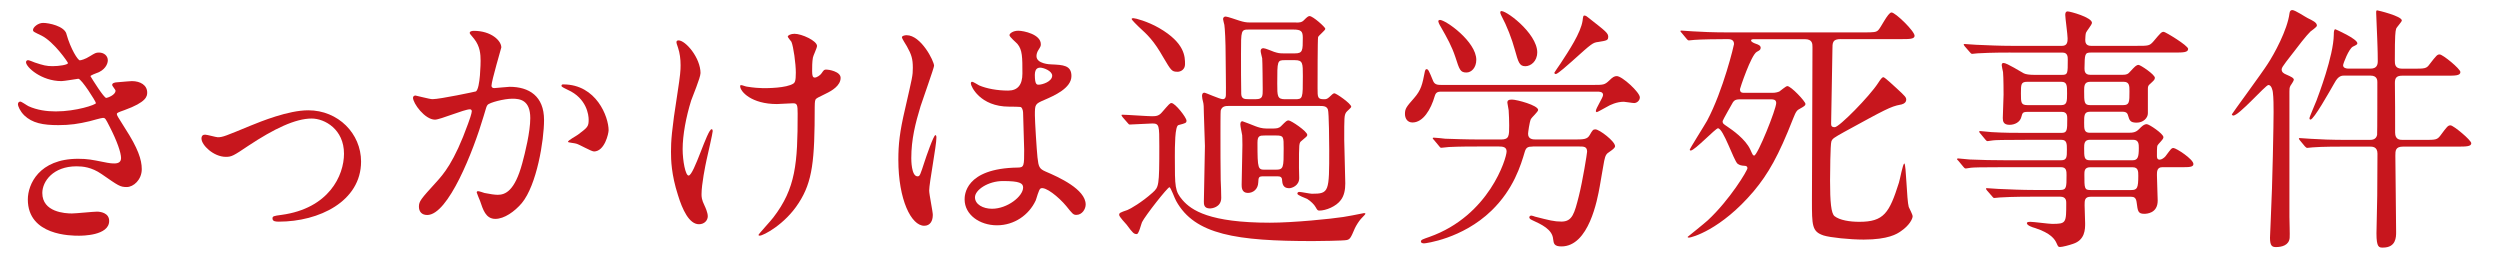
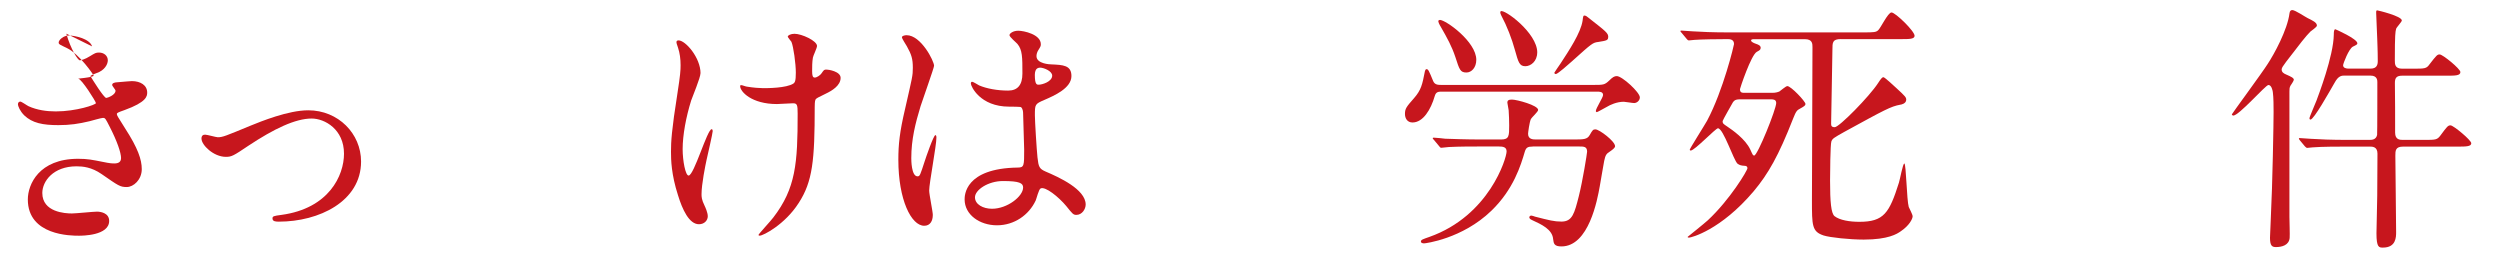
<svg xmlns="http://www.w3.org/2000/svg" id="uuid-b7f67702-40de-4ad6-88d8-1fe019307223" data-name="レイヤー 2" width="424.78" height="45.94" viewBox="0 0 424.78 45.94">
  <defs>
    <style>
      .uuid-a02d7493-432e-4285-8214-6a632a498c06 {
        fill: #c7161d;
      }
    </style>
  </defs>
  <g id="uuid-379bcf15-f3c8-4bee-b197-2bd771f8956c" data-name="レイヤー 1">
    <g>
-       <path class="uuid-a02d7493-432e-4285-8214-6a632a498c06" d="M11.27,5.72c.75,2.68,1.98,4.53,2.29,4.53,.18,0,.92-.18,1.72-.7,.88-.53,1.01-.62,1.54-.62,.88,0,1.5,.57,1.5,1.32,0,.7-.57,1.72-1.89,2.16-.13,.04-1.06,.4-1.06,.53,.31,.53,2.29,3.7,2.68,3.7,.18,0,1.58-.48,1.58-1.23,0-.18-.57-.79-.57-.97,0-.35,.44-.4,.62-.44,1.58-.13,2.46-.22,2.73-.22,1.45,0,2.6,.7,2.6,1.94,0,.62-.09,1.63-3.87,2.99-1.14,.4-1.28,.48-1.28,.66,0,.22,.04,.31,1.41,2.46,2.16,3.34,2.82,5.28,2.82,6.91,0,1.8-1.41,3.04-2.55,3.04s-1.41-.22-4.27-2.2c-1.72-1.19-3.21-1.32-4.27-1.32-3.96,0-5.81,2.55-5.81,4.53,0,3.26,3.87,3.48,5.02,3.48,.7,0,3.65-.31,4.27-.31,.53,0,2.07,.18,2.07,1.58,0,2.51-4.62,2.51-5.15,2.51-1.28,0-8.67,0-8.67-6.16,0-2.55,1.89-6.91,8.54-6.91,1.63,0,2.46,.18,4.22,.53,1.23,.26,1.63,.26,1.94,.26,.66,0,1.14-.22,1.14-.92,0-.88-.66-2.86-1.98-5.41-.66-1.28-.7-1.41-1.1-1.41-.26,0-1.94,.48-2.29,.57-1.85,.44-3.3,.66-5.28,.66-2.64,0-4.44-.35-5.81-1.67-.7-.7-1.06-1.54-1.06-1.89,0-.31,.22-.44,.4-.44,.22,0,1.19,.7,1.41,.79,1.45,.66,3.08,.88,4.62,.88,3.48,0,6.82-1.14,6.82-1.41s-2.46-4.14-2.99-4.14c-.09,0-2.42,.4-2.86,.4-3.43,0-6.03-2.38-6.03-3.21,0-.13,.09-.35,.35-.35,.18,0,1.01,.35,1.14,.4,1.45,.48,1.98,.62,3.04,.62s2.6-.22,2.6-.53c0-.13-2.38-3.61-4.49-4.66-1.28-.62-1.45-.66-1.45-.97,0-.44,.84-1.19,1.72-1.19,.97,0,3.56,.53,3.96,1.85Z" />
+       <path class="uuid-a02d7493-432e-4285-8214-6a632a498c06" d="M11.27,5.72c.75,2.68,1.98,4.53,2.29,4.53,.18,0,.92-.18,1.72-.7,.88-.53,1.01-.62,1.54-.62,.88,0,1.5,.57,1.5,1.32,0,.7-.57,1.72-1.89,2.16-.13,.04-1.06,.4-1.06,.53,.31,.53,2.29,3.7,2.68,3.7,.18,0,1.58-.48,1.58-1.23,0-.18-.57-.79-.57-.97,0-.35,.44-.4,.62-.44,1.58-.13,2.46-.22,2.73-.22,1.45,0,2.6,.7,2.6,1.94,0,.62-.09,1.63-3.87,2.99-1.14,.4-1.28,.48-1.28,.66,0,.22,.04,.31,1.41,2.46,2.16,3.34,2.82,5.28,2.82,6.91,0,1.8-1.41,3.04-2.55,3.04s-1.41-.22-4.27-2.2c-1.72-1.19-3.21-1.32-4.27-1.32-3.96,0-5.81,2.55-5.81,4.53,0,3.26,3.87,3.48,5.02,3.48,.7,0,3.65-.31,4.27-.31,.53,0,2.07,.18,2.07,1.58,0,2.51-4.62,2.51-5.15,2.51-1.28,0-8.67,0-8.67-6.16,0-2.55,1.89-6.91,8.54-6.91,1.63,0,2.46,.18,4.22,.53,1.23,.26,1.63,.26,1.94,.26,.66,0,1.14-.22,1.14-.92,0-.88-.66-2.86-1.98-5.41-.66-1.28-.7-1.41-1.1-1.41-.26,0-1.94,.48-2.29,.57-1.85,.44-3.3,.66-5.28,.66-2.64,0-4.44-.35-5.81-1.67-.7-.7-1.06-1.54-1.06-1.89,0-.31,.22-.44,.4-.44,.22,0,1.19,.7,1.41,.79,1.45,.66,3.08,.88,4.62,.88,3.48,0,6.82-1.14,6.82-1.41s-2.46-4.14-2.99-4.14s2.6-.22,2.6-.53c0-.13-2.38-3.61-4.49-4.66-1.28-.62-1.45-.66-1.45-.97,0-.44,.84-1.19,1.72-1.19,.97,0,3.56,.53,3.96,1.85Z" />
      <path class="uuid-a02d7493-432e-4285-8214-6a632a498c06" d="M34.23,23.58c0-.53,.26-.7,.62-.7s1.85,.44,2.16,.44c.84,0,1.32-.22,5.59-1.98,1.72-.7,6.38-2.6,9.77-2.6,5.1,0,8.98,3.96,8.98,8.71,0,6.78-7.17,10.21-13.95,10.21-.44,0-1.1,0-1.1-.53,0-.4,.18-.44,1.54-.62,8.05-1.1,10.61-6.69,10.61-10.39,0-4.14-3.26-5.98-5.5-5.98-2.77,0-6.42,1.76-10.74,4.62-2.55,1.72-2.86,1.89-3.83,1.89-2.11,0-4.14-2.02-4.14-3.08Z" />
-       <path class="uuid-a02d7493-432e-4285-8214-6a632a498c06" d="M70.18,16.58c0-.18,.18-.35,.4-.35,.13,0,2.42,.62,2.9,.62,1.28,0,7.31-1.28,7.39-1.32,.75-.53,.79-4.97,.79-5.19,0-1.14-.09-2.46-1.1-3.74-.66-.79-.75-.88-.75-1.01,0-.31,.53-.35,.7-.35,2.95,0,4.67,1.67,4.67,2.82,0,.09-1.67,5.68-1.67,6.51,0,.26,.18,.4,.48,.4,.22,0,2.24-.22,2.6-.22,3.3,0,5.85,1.58,5.85,5.63,0,3.48-1.23,11.05-3.78,14.13-1.23,1.45-2.99,2.68-4.49,2.68-1.67,0-2.11-1.63-2.6-3.04-.09-.22-.57-1.36-.57-1.45,0-.13,.09-.22,.22-.22,.18,0,.97,.26,1.1,.31,.88,.18,1.76,.31,2.24,.31,1.28,0,2.9-.62,4.18-5.37,.48-1.76,1.36-5.32,1.36-7.66,0-3.08-1.76-3.3-3.04-3.3-1.41,0-3.92,.66-4.22,1.06-.18,.22-.22,.4-.66,1.89-1.76,5.98-6.03,16.81-9.59,16.81-.97,0-1.41-.62-1.41-1.41,0-.92,.31-1.28,2.95-4.18,1.19-1.32,3.04-3.34,5.41-9.95,.18-.44,.62-1.76,.62-2.07,0-.13-.04-.35-.31-.35-.97,0-5.06,1.76-5.94,1.76-1.72,0-3.74-2.77-3.74-3.74Zm30.72,9.15c-.44,0-2.46-1.19-2.99-1.32-.22-.09-1.41-.18-1.41-.31,0-.26,1.45-1.01,1.72-1.23,1.63-1.23,1.8-1.36,1.8-2.55,0-.75-.31-3.61-3.56-5.06-.35-.18-1.06-.48-1.06-.66,0-.26,.18-.26,.31-.26,5.63,0,7.7,5.54,7.7,7.79,0,.53-.66,3.61-2.51,3.61Z" />
      <path class="uuid-a02d7493-432e-4285-8214-6a632a498c06" d="M119.02,12.45c0,.75-1.36,3.96-1.58,4.62-.88,2.82-1.45,5.9-1.45,8.27,0,1.98,.48,4.49,1.01,4.49,.92,0,3.17-7.88,3.92-7.88,.13,0,.18,.18,.18,.31,0,.35-.88,4.18-1.06,4.97-.18,.84-.84,4.05-.84,5.77,0,.4,0,.92,.53,1.98,.09,.18,.53,1.14,.53,1.76,0,.7-.57,1.36-1.5,1.36-1.67,0-2.82-2.51-3.56-4.93-1.14-3.52-1.19-6.03-1.19-7.39,0-1.72,.09-3.56,1.1-9.95,.48-3.08,.53-3.87,.53-4.75,0-1.06-.13-2.07-.44-2.99-.22-.66-.26-.75-.26-.88s0-.35,.35-.35c1.19,0,3.74,2.95,3.74,5.59Zm19.41,5.68c0,9.11-.35,12.72-2.73,16.37-2.33,3.65-6.03,5.54-6.6,5.54-.09,0-.22,0-.22-.13s2.16-2.46,2.51-2.95c3.83-4.97,4.14-9.24,4.14-17.65,0-1.5-.09-1.76-.79-1.76-.44,0-2.38,.13-2.73,.13-4.31,0-6.25-2.11-6.25-3.04,0-.09,.04-.18,.13-.18,.26,0,.7,.22,1.01,.26,1.06,.18,2.2,.26,2.77,.26,.66,0,3.96,0,5.15-.79,.22-.18,.4-.35,.4-1.85s-.4-4.44-.75-5.24c-.09-.13-.62-.75-.62-.88,0-.22,.53-.48,1.14-.48,1.23,0,3.83,1.19,3.83,2.07,0,.35-.66,1.67-.7,1.98-.13,.7-.13,1.67-.13,2.29,0,.75,.09,1.1,.44,1.1,.4,0,.97-.44,1.14-.7,.44-.62,.44-.66,.88-.66,.31,0,2.38,.31,2.38,1.41,0,1.32-1.5,2.2-2.51,2.68-1.36,.66-1.63,.79-1.76,1.01-.13,.26-.13,1.01-.13,1.19Z" />
      <path class="uuid-a02d7493-432e-4285-8214-6a632a498c06" d="M158.49,36.56c0,.97-.44,1.8-1.45,1.8-2.2,0-4.4-4.4-4.4-11.22,0-2.6,.22-4.71,1.14-8.62,1.23-5.41,1.32-5.63,1.32-7,0-1.5-.22-2.24-1.01-3.65-.13-.26-.84-1.28-.84-1.54s.53-.35,.79-.35c2.46,0,4.67,4.4,4.67,5.19,0,.35-1.94,5.76-2.29,6.86-.88,2.9-1.58,5.63-1.58,8.85,0,.26,0,3.08,1.06,3.08,.4,0,.44-.18,1.23-2.6,.18-.57,1.5-4.4,1.8-4.4,.18,0,.18,.31,.18,.4,0,1.41-1.23,7.75-1.23,9.02,0,.66,.62,3.56,.62,4.18Zm17.47-2.46c-1.14,2.42-3.61,4.18-6.56,4.18s-5.5-1.8-5.5-4.4c0-.62,0-5.28,9.02-5.41,1.1,0,1.1-.31,1.1-3.04,0-.26-.13-4.93-.18-6.16,0-.26-.04-.79-.35-1.06-.09-.09-1.8-.09-2.02-.09-4.97,0-6.51-3.48-6.51-3.92,0-.13,.04-.31,.22-.31s1.01,.53,1.19,.62c1.23,.53,3.04,.88,4.93,.88q2.42,0,2.42-2.9c0-2.77,0-4-.84-5.02-.18-.22-1.36-1.19-1.36-1.5,0-.26,.57-.75,1.5-.75s3.83,.62,3.83,2.29c0,.31-.04,.4-.48,1.1-.13,.22-.26,.57-.26,.92,0,1.32,2.29,1.41,2.55,1.41,1.94,.09,3.39,.13,3.39,1.98,0,2.07-2.95,3.34-4.58,4.05-1.63,.7-1.63,.75-1.63,2.64,0,.97,.31,5.94,.44,7.13,.18,1.63,.31,1.94,1.41,2.42,2.16,.92,6.78,2.99,6.78,5.59,0,.79-.62,1.76-1.58,1.76-.53,0-.66-.18-1.72-1.5-1.28-1.54-3.56-3.39-4.36-2.99-.31,.13-.7,1.76-.84,2.07Zm-10.3-.57c0,1.19,1.36,1.94,2.9,1.94,2.6,0,5.28-2.11,5.28-3.61,0-.75-.62-1.1-3.43-1.1-2.51,0-4.75,1.5-4.75,2.77Zm10.17-20.81c0,1.67,.35,1.67,.66,1.67,.62,0,2.29-.53,2.29-1.54,0-.79-1.45-1.36-2.07-1.36-.13,0-.35,.04-.53,.18s-.35,.48-.35,1.06Z" />
-       <path class="uuid-a02d7493-432e-4285-8214-6a632a498c06" d="M190.74,19.89q-.18-.22-.18-.31c0-.09,.09-.09,.13-.09,.75,0,4.27,.26,5.06,.26,.75,0,1.19-.09,1.67-.66,1.23-1.41,1.36-1.58,1.63-1.58,.62,0,2.55,2.46,2.55,2.99,0,.4-.18,.44-1.36,.75-.62,.13-.62,3.61-.62,5.41,0,5.15,0,5.81,1.32,7.35,1.5,1.72,4.58,3.83,14.83,3.83,4,0,10.47-.66,12.45-.97,.7-.09,2.2-.4,3.52-.66,.13,0,.26,0,.26,.13,0,.09-.7,.75-.79,.88-.31,.35-.79,1.1-1.01,1.58-.7,1.67-.84,1.85-1.36,1.98-.48,.13-5.02,.18-5.76,.18-12.94,0-20.07-1.06-23.24-6.82-.22-.35-.92-2.33-1.14-2.33-.31,0-4.09,4.8-4.66,5.94-.13,.26-.53,2.02-.88,2.02-.48,0-.66-.13-1.72-1.58-.18-.22-1.28-1.36-1.28-1.67,0-.35,.13-.4,1.41-.84,.48-.18,2.46-1.32,4.27-2.95,1.06-.97,1.14-1.06,1.14-7.88,0-3.52,0-3.87-1.19-3.87-.62,0-3.21,.18-3.83,.18-.13,0-.22-.09-.35-.26l-.88-1.01Zm9.29-7.7c-.92,0-1.06-.22-2.38-2.46-1.63-2.86-2.64-3.78-4.18-5.19-.18-.18-1.19-1.14-1.19-1.32,0-.13,.22-.13,.31-.13,.31,0,2.38,.53,4.36,1.67,4.4,2.55,4.4,4.88,4.4,6.16,0,.84-.66,1.28-1.32,1.28Zm20.2-8.36c.53,0,.97,0,1.36-.44,.48-.48,.7-.66,.92-.66,.57,0,2.68,1.89,2.68,2.16s-1.14,1.14-1.23,1.41c-.09,.31-.09,7.44-.09,8.67,0,1.58,0,1.89,1.1,1.89,.35,0,.53-.04,.88-.35,.48-.44,.66-.66,.88-.66,.31,0,2.86,1.76,2.86,2.29,0,.18-.79,.79-.88,.97-.31,.53-.31,.79-.31,4.66,0,1.06,.18,6.21,.18,7.39,0,1.06-.18,2.07-.75,2.82-.79,1.1-2.55,1.8-3.65,1.8-.31,0-.35-.09-.66-.62-.22-.4-.79-.97-1.41-1.36-.26-.13-1.67-.62-1.67-.88,0-.31,.26-.31,.35-.31,.31,0,1.8,.31,2.11,.31,2.95,0,2.95-.31,2.95-7.48,0-.97-.04-6.38-.22-6.82-.22-.62-.79-.62-1.58-.62h-15.23c-.53,0-1.19,0-1.41,.79-.04,.26-.04,3.17-.04,3.78,0,1.23,0,7.26,.04,8.01,.04,.84,.09,2.2,.09,3.04,0,1.67-1.72,1.8-1.89,1.8-1.06,0-1.06-.7-1.06-1.19,0-1.36,.18-7.92,.18-9.42,0-.79-.18-4.67-.18-5.54,0-1.06-.04-1.63-.13-1.94s-.18-.75-.18-1.01c0-.13,0-.57,.4-.57,.22,0,2.6,1.1,3.12,1.1,.48,0,.53-.48,.53-.7,.04-.92-.04-5.46-.04-6.47,0-2.64-.13-4.93-.22-5.46-.04-.18-.22-.84-.22-.97,0-.22,.13-.44,.44-.44s1.89,.57,2.33,.7c.7,.22,1.14,.31,1.8,.31h7.83Zm-3.79,18c.44,0,.88-.04,1.23-.4,.88-.88,.97-.97,1.28-.97,.4,0,3.17,1.85,3.17,2.46,0,.22-.13,.31-.97,1.01-.44,.35-.44,.4-.44,4.53,0,.26,.04,1.54,.04,1.8,0,1.28-1.23,1.72-1.72,1.72-1.1,0-1.14-.88-1.19-1.36,0-.53-.31-.66-.75-.66h-2.46c-.79,0-.79,.18-.84,1.06-.04,1.1-.84,1.76-1.76,1.76-1.06,0-1.06-.97-1.06-1.41,0-.92,.13-5.68,.13-6.73s-.04-1.32-.04-1.67c-.04-.26-.31-1.5-.31-1.8,0-.13,0-.57,.35-.57,.09,0,2.07,.79,2.2,.84,.48,.18,1.1,.4,1.94,.4h1.19Zm-4.22-16.81c-1.36,0-1.36,.09-1.36,4.09,0,1.23,0,5.98,.04,6.86,.04,.84,.57,.88,1.23,.88h1.28c1.14,0,1.14-.53,1.14-1.67,0-.7-.04-4.8-.09-5.28-.04-.18-.26-1.01-.26-1.23,0-.09,0-.48,.48-.48,.31,0,1.54,.53,1.8,.62,.7,.22,.92,.26,1.63,.26h1.89c1.36,0,1.36-.48,1.36-2.64,0-1.1-.26-1.41-1.58-1.41h-7.57Zm4.53,23.81c1.36,0,1.36-.35,1.36-3.61,0-2.02,0-2.2-1.32-2.2h-1.85c-.92,0-1.28,.04-1.28,1.23,0,4.58,.09,4.58,1.36,4.58h1.72Zm3.26-11.97c1.36,0,1.36-.09,1.36-3.96,0-2.16,0-2.68-1.36-2.68h-1.67c-1.32,0-1.32,.09-1.32,3.96,0,2.16,0,2.68,1.32,2.68h1.67Z" />
      <path class="uuid-a02d7493-432e-4285-8214-6a632a498c06" d="M270.61,14.43c1.85,0,2.02,0,2.82-.75,.57-.57,.88-.75,1.28-.75,.92,0,3.92,2.77,3.92,3.61,0,.57-.53,.97-.97,.97-.31,0-1.5-.22-1.76-.22-1.19,0-2.33,.53-2.9,.88-.57,.31-1.58,.88-1.67,.88s-.18-.09-.18-.18c0-.48,1.23-2.29,1.23-2.73,0-.57-.62-.57-1.01-.57h-26.27c-.7,0-1.1,0-1.32,.75-.66,2.29-1.98,4.49-3.78,4.49-.88,0-1.28-.7-1.28-1.45,0-.88,.22-1.19,1.54-2.68,1.23-1.41,1.41-2.33,1.85-4.58,.04-.09,.09-.35,.26-.35,.31,0,.4,.22,1.14,2.02,.26,.62,.79,.66,1.36,.66h25.74Zm-10.17,10.47c-.88,0-1.14,.18-1.36,.88-.66,2.24-1.89,6.38-5.68,10.03-4.97,4.8-11.27,5.54-11.4,5.54-.22,0-.57-.04-.57-.31,0-.31,.35-.4,1.45-.79,10.17-3.61,13.11-13.38,13.11-14.52,0-.75-.62-.84-1.32-.84h-3.3c-1.23,0-3.43,0-5.19,.09-.13,0-1.19,.13-1.28,.13-.18,0-.26-.13-.4-.31l-.84-1.01c-.13-.13-.22-.22-.22-.31s.13-.09,.18-.09c.26,0,1.63,.13,1.94,.18,1.28,.04,3.56,.13,6.03,.13h3.48c1.36,0,1.36-.62,1.36-2.42,0-.84-.04-1.72-.09-2.55,0-.18-.22-1.1-.22-1.28,0-.4,.22-.53,.79-.53,.79,0,4.44,.97,4.44,1.76,0,.31-1.1,1.28-1.23,1.54-.26,.57-.48,2.33-.48,2.51,0,.97,.88,.97,1.36,.97h6.29c1.8,0,2.38,0,2.82-.75,.48-.84,.57-.97,.97-.97,.66,0,3.34,2.02,3.34,2.86,0,.31-.53,.66-.84,.88-.62,.4-.79,.57-1.01,1.63-.13,.62-.62,3.65-.75,4.31-.4,2.24-1.85,10.21-6.51,10.21-1.23,0-1.32-.48-1.41-1.23-.13-1.67-1.98-2.51-3.61-3.26-.31-.13-.44-.31-.44-.44s.09-.31,.35-.31c.13,0,.48,.13,.62,.18,2.42,.62,3.26,.84,4.49,.84,1.85,0,2.2-1.36,2.95-4.31,.66-2.6,1.41-7.31,1.41-7.57,0-.88-.57-.88-1.36-.88h-7.88Zm-15.8-21.52c1.01,0,6.2,3.7,6.2,6.78,0,1.36-.84,2.16-1.67,2.16-1.06,0-1.19-.48-1.89-2.64-.62-1.85-1.36-3.17-2.46-5.1-.22-.35-.53-.92-.4-1.1,.09-.04,.13-.09,.22-.09Zm16.55,5.54c0,1.5-1.1,2.33-2.02,2.33-1.01,0-1.19-.7-1.76-2.73-.53-1.94-1.36-4.09-2.33-5.9-.18-.35-.22-.62-.09-.7,.53-.48,6.21,3.65,6.21,7Zm12.06-2.64c0,.57-.26,.62-1.63,.84-1.01,.13-1.06,.18-4.53,3.3-.53,.48-2.42,2.16-2.73,2.16-.18,0-.26-.13-.26-.22,0-.04,.7-1.06,1.06-1.58,1.41-2.16,3.43-5.19,3.74-7.26,.09-.79,.13-.88,.31-.88,.22,0,.48,.18,.66,.35,3.04,2.38,3.39,2.64,3.39,3.3Z" />
      <path class="uuid-a02d7493-432e-4285-8214-6a632a498c06" d="M312.8,6.64c-1.45,0-1.45,.57-1.45,1.85,0,1.85-.22,11-.22,12.5,0,.35,.04,.62,.62,.62,.75,0,5.9-5.24,7.35-7.48,.44-.66,.66-1.01,.92-1.01,.22,0,1.76,1.45,2.2,1.85,1.54,1.41,1.67,1.58,1.67,1.98,0,.66-.88,.84-1.01,.84-1.63,.31-2.51,.79-9.51,4.62-1.8,1.01-2.02,1.14-2.2,1.63-.18,.53-.22,5.59-.22,6.65,0,3.65,.18,5.54,.75,6.03,.88,.7,2.6,.97,4.22,.97,4.18,0,5.1-1.5,6.73-6.65,.18-.53,.66-3.26,.92-3.26,.31,0,.4,6.25,.75,7.39,.09,.22,.66,1.28,.66,1.58,0,.44-.57,1.58-2.02,2.55-.62,.44-2.11,1.41-6.29,1.41-2.38,0-5.72-.35-6.82-.7-1.98-.66-1.98-1.67-1.98-5.98,0-3.7,.09-21.87,.09-26.01,0-.57,0-1.36-1.28-1.36h-8.62c-.22,0-.53,0-.53,.22,0,.26,.57,.48,.84,.57,.4,.13,.79,.31,.79,.66s-.18,.44-.66,.7c-.97,.53-2.86,6.21-2.86,6.34,0,.62,.4,.62,.66,.62h4.93c.4,0,.79-.09,1.1-.22,.22-.13,1.1-.92,1.36-.92,.62,0,3.08,2.6,3.08,3.04,0,.26-.22,.4-.92,.79-.48,.26-.66,.35-1.19,1.72-2.46,6.29-4.22,9.37-6.69,12.32-5.59,6.6-10.61,7.88-11,7.88-.13,0-.22-.04-.22-.13,0,0,2.9-2.33,3.43-2.82,3.74-3.48,6.73-8.45,6.73-8.85,0-.26-.18-.4-.44-.4-.62-.04-.84-.09-1.23-.35-.66-.53-2.42-6.03-3.34-6.03-.4,0-3.96,3.78-4.62,3.78-.13,0-.18-.09-.18-.13,0-.18,2.51-4.14,2.95-4.93,2.77-5.19,4.58-12.89,4.58-13.03,0-.84-.75-.84-1.14-.84-1.54,0-4.49,.04-5.59,.13-.13,0-.79,.09-.92,.09-.18,0-.26-.09-.4-.26l-.84-1.01q-.22-.22-.22-.31c0-.09,.13-.09,.18-.09,.26,0,1.63,.13,1.94,.13,1.28,.09,3.52,.18,6.03,.18h22.97c1.8,0,2.11-.04,2.46-.35,.44-.35,1.67-3.04,2.29-3.04,.66,0,3.92,3.17,3.92,3.96,0,.57-.88,.57-2.33,.57h-10.17Zm-17.38,10.25c-.4,0-.75,.13-.97,.48-.13,.22-1.76,3.08-1.76,3.21,0,.4,.13,.48,.79,.92,.84,.57,3.08,2.11,3.92,3.92,.4,.88,.44,1.01,.66,1.01,.57,0,3.74-7.88,3.74-8.93,0-.62-.57-.62-.84-.62h-5.54Z" />
-       <path class="uuid-a02d7493-432e-4285-8214-6a632a498c06" d="M341.58,8.93c-3.34,0-4.71,.09-5.54,.13-.18,0-.79,.09-.92,.09-.18,0-.26-.09-.4-.26l-.88-1.01c-.13-.22-.18-.22-.18-.31s.04-.09,.18-.09c.31,0,1.63,.13,1.94,.13,2.16,.09,3.96,.18,6.03,.18h8.58c.92,0,.92-.79,.92-1.28,0-.66-.4-3.48-.4-4,0-.48,.22-.57,.4-.57,.44,0,4.14,1.01,4.14,1.94,0,.31-.92,1.41-1.01,1.67-.09,.18-.13,1.01-.13,1.23,0,.4,.09,1.01,.97,1.01h7.79c1.98,0,2.16,0,2.82-.75,1.23-1.45,1.36-1.63,1.76-1.63,.26,0,4.14,2.33,4.14,2.9,0,.62-.88,.62-2.38,.62h-14.13c-1.06,0-1.06,.26-1.1,2.68,0,.44,.04,1.1,.97,1.1h5.5c.66,0,.92-.09,1.36-.62,.7-.75,.97-1.06,1.36-1.06,.31,0,2.77,1.63,2.77,2.2,0,.31-.22,.48-.79,1.01-.31,.26-.4,.4-.4,.84v4.18c0,.79-.79,1.58-1.89,1.58s-1.23-.35-1.5-1.28c-.13-.53-.62-.57-.84-.57h-5.63c-.97,0-.97,.66-.97,1.85,0,1.1,0,1.72,.97,1.72h6.51c.88,0,1.32-.09,1.85-.62,.53-.53,.84-.84,1.32-.84,.4,0,2.82,1.63,2.82,2.2,0,.22-.04,.31-.84,1.19-.26,.26-.26,.44-.26,1.98,0,.26,0,.66,.48,.66,.31,0,.75-.31,.97-.57,.92-1.23,1.01-1.41,1.36-1.41,.44,0,3.39,1.89,3.39,2.73,0,.53-.79,.53-1.94,.53h-3.34c-.92,0-.92,.75-.92,1.32,0,.7,.13,3.87,.13,4.36,0,2.2-1.94,2.24-2.29,2.24-1.06,0-1.1-.48-1.28-1.89-.09-.84-.44-1.01-.97-1.01h-6.82c-1.06,0-1.06,.62-1.06,1.45,0,.48,.09,2.64,.09,3.08,0,.97,0,2.82-2.07,3.48-.62,.22-1.8,.53-2.2,.53-.31,0-.35-.13-.57-.62-.31-.7-.97-1.72-3.65-2.6-.48-.13-1.41-.44-1.41-.84,0-.22,.48-.22,.57-.22,.57,0,3.17,.35,3.7,.35,2.42,0,2.42-.13,2.42-3.56,0-.31,0-1.06-1.01-1.06h-4.71c-3.12,0-5.15,.09-5.54,.13-.18,0-.84,.09-.97,.09s-.22-.09-.35-.26l-.88-1.01q-.18-.22-.18-.31s.04-.09,.13-.09c.31,0,1.67,.13,1.98,.13,2.16,.09,3.96,.18,6.03,.18h4.49c1.06,0,1.06-.48,1.06-2.51,0-.66,0-1.36-.92-1.36h-9.77c-3.83,0-5.1,.04-5.54,.09-.13,0-.75,.13-.88,.13-.18,0-.31-.13-.44-.31l-.84-1.01c-.18-.18-.22-.22-.22-.26,0-.09,.09-.13,.18-.13,.31,0,1.67,.18,1.94,.18,2.16,.09,3.96,.13,6.03,.13h9.55c.97,0,.97-.57,.97-1.8,0-.97,0-1.67-.92-1.67h-6.07c-3.87,0-5.15,.04-5.54,.09-.18,0-.79,.13-.92,.13-.18,0-.26-.09-.4-.26l-.88-1.06c-.13-.18-.18-.22-.18-.26,0-.09,.04-.13,.18-.13,.31,0,1.63,.18,1.94,.18,2.16,.13,3.96,.13,6.03,.13h5.85c.97,0,.97-.48,.97-2.38,0-.48,0-1.19-.92-1.19h-5.81c-.84,0-.88,.18-1.06,.84-.22,.92-1.14,1.36-2.02,1.36-1.01,0-1.14-.57-1.14-1.14,0-.62,.13-3.39,.13-3.96,0-.13,0-2.99-.09-3.87-.04-.18-.22-.97-.22-1.14,0-.22,.04-.4,.31-.4,.57,0,2.99,1.54,3.43,1.76,.35,.18,1.01,.26,1.76,.26h4.75c.97,0,.97-.22,.97-2.55,0-.48,0-1.23-.88-1.23h-8.84Zm8.67,8.93c.97,0,.97-.66,.97-2.02,0-1.28,0-1.94-.97-1.94h-5.81c-1.06,0-1.06,.44-1.06,1.98s0,1.98,1.1,1.98h5.76Zm4.88-3.96c-1.01,0-1.01,.75-1.01,1.58,0,1.85,0,2.38,1.01,2.38h5.63c1.06,0,1.06-.53,1.06-2.33,0-.92,0-1.63-.97-1.63h-5.72Zm7.22,13.33c.88,0,1.06-.53,1.06-2.07,0-.66,0-1.41-.97-1.41h-7.35c-.97,0-.97,.75-.97,1.41,0,1.54,0,2.07,.97,2.07h7.26Zm-7.22,1.19c-.97,0-.97,.7-.97,1.23,0,2.38,0,2.64,1.06,2.64h6.91c1.01,0,1.19-.35,1.19-2.42,0-.75,0-1.45-.97-1.45h-7.22Z" />
      <path class="uuid-a02d7493-432e-4285-8214-6a632a498c06" d="M379.24,19.4c0-.09,5.19-7.13,6.07-8.54,1.1-1.67,3.34-5.76,3.7-8.58,.04-.44,.26-.57,.48-.57,.48,0,2.24,1.19,2.6,1.36,.88,.44,1.58,.75,1.58,1.28,0,.26-.97,.88-1.1,1.01-.75,.75-1.72,1.98-4.14,5.15-.48,.66-.75,1.01-.75,1.28,0,.48,.35,.7,.79,.88,.79,.35,1.28,.57,1.28,.88,0,.18-.48,.88-.57,1.01-.18,.31-.18,.62-.18,1.01v21.26c0,.57,.09,3.12,.04,3.61-.13,1.23-1.32,1.54-2.33,1.54-.66,0-1.01-.22-1.01-1.58,0-.22,.13-2.82,.13-3.12,.31-6.12,.48-16.63,.48-18.22,0-.88,0-2.51-.13-3.43-.04-.26-.22-1.19-.75-1.19-.48,0-5.1,5.32-5.99,5.19-.18-.04-.22-.13-.22-.22Zm19.19-6.56c-.53,0-1.1,0-1.76,1.23-.84,1.45-3.52,6.25-4.09,6.25-.13,0-.18-.13-.18-.22,0-.22,1.01-2.51,1.19-2.99,.31-.84,2.9-7.57,2.95-11.22,0-.31,0-.92,.26-.92,.04,0,3.74,1.63,3.74,2.38,0,.18-.09,.26-.75,.57-.7,.35-1.67,2.9-1.67,3.17,0,.48,.57,.57,.92,.57h3.74c1.1,0,1.23-.7,1.23-1.28,0-1.98-.09-3.3-.09-3.78,0-.62-.18-3.7-.18-4.4,0-.31,0-.44,.18-.44,.09,0,4.18,.97,4.18,1.72,0,.22-.88,1.14-.97,1.41-.13,.53-.22,.88-.22,5.37,0,.62,0,1.41,1.23,1.41h1.85c2.02,0,2.29,0,2.82-.75,1.19-1.54,1.32-1.67,1.72-1.67,.53,0,3.52,2.46,3.52,2.99,0,.62-.88,.62-2.33,.62h-7.57c-.97,0-1.23,.4-1.23,1.23,.04,1.23,.04,7.08,.04,8.45,0,1.23,.84,1.23,1.36,1.23h3.52c2.02,0,2.25,0,2.82-.75,1.14-1.54,1.28-1.72,1.72-1.72,.48,0,3.52,2.51,3.52,3.04,0,.57-.92,.57-2.38,.57h-9.2c-1.32,0-1.32,.7-1.32,1.54,0,1.85,.13,10.91,.13,12.98,0,.84,0,2.64-2.24,2.64-.66,0-1.1,0-1.1-2.42,0-.88,.13-5.37,.13-6.38,0-2.38,.04-4.8,.04-7.17,0-1.19-.88-1.19-1.28-1.19h-4.14c-1.06,0-4.05,0-5.59,.13-.13,0-.75,.09-.92,.09-.13,0-.22-.09-.4-.26l-.84-1.01q-.18-.22-.18-.31c0-.09,.09-.09,.13-.09,.31,0,1.63,.13,1.94,.13,1.28,.09,3.56,.18,6.07,.18h3.87c.44,0,1.1-.04,1.28-.84,.04-.26,.04-8.45,.04-8.98,0-.26,0-1.1-1.14-1.1h-4.4Z" />
    </g>
  </g>
</svg>